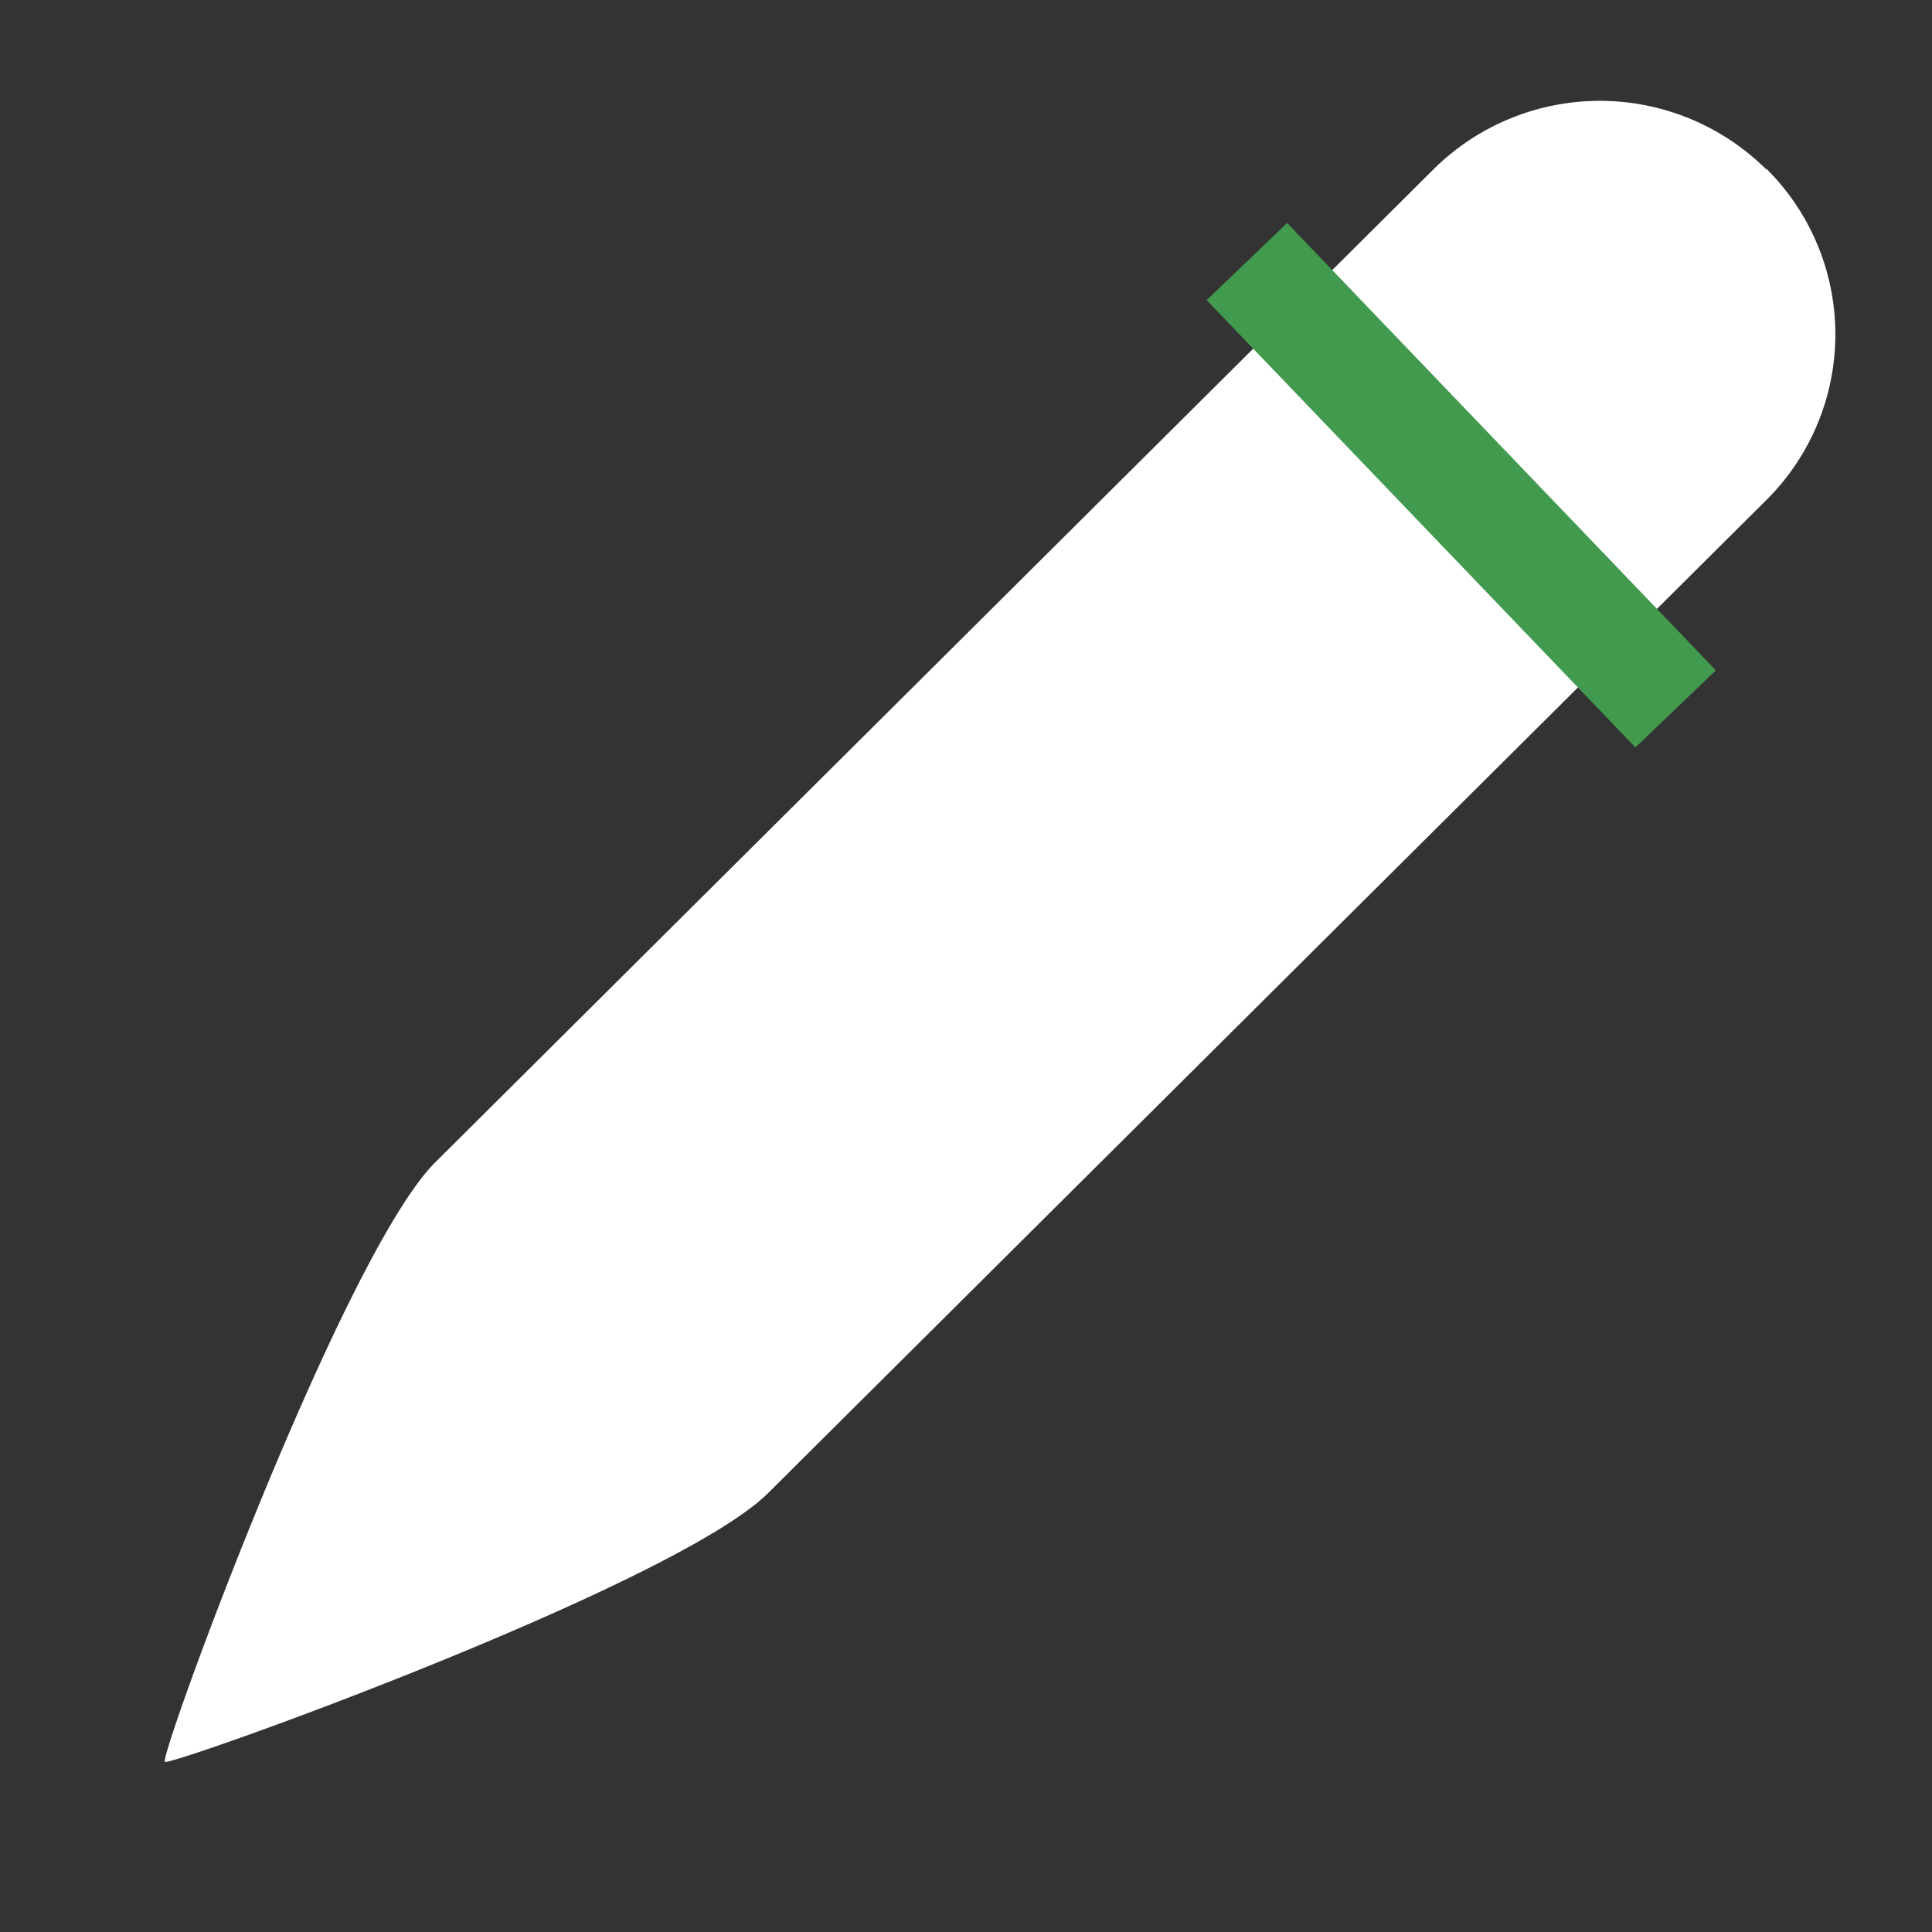
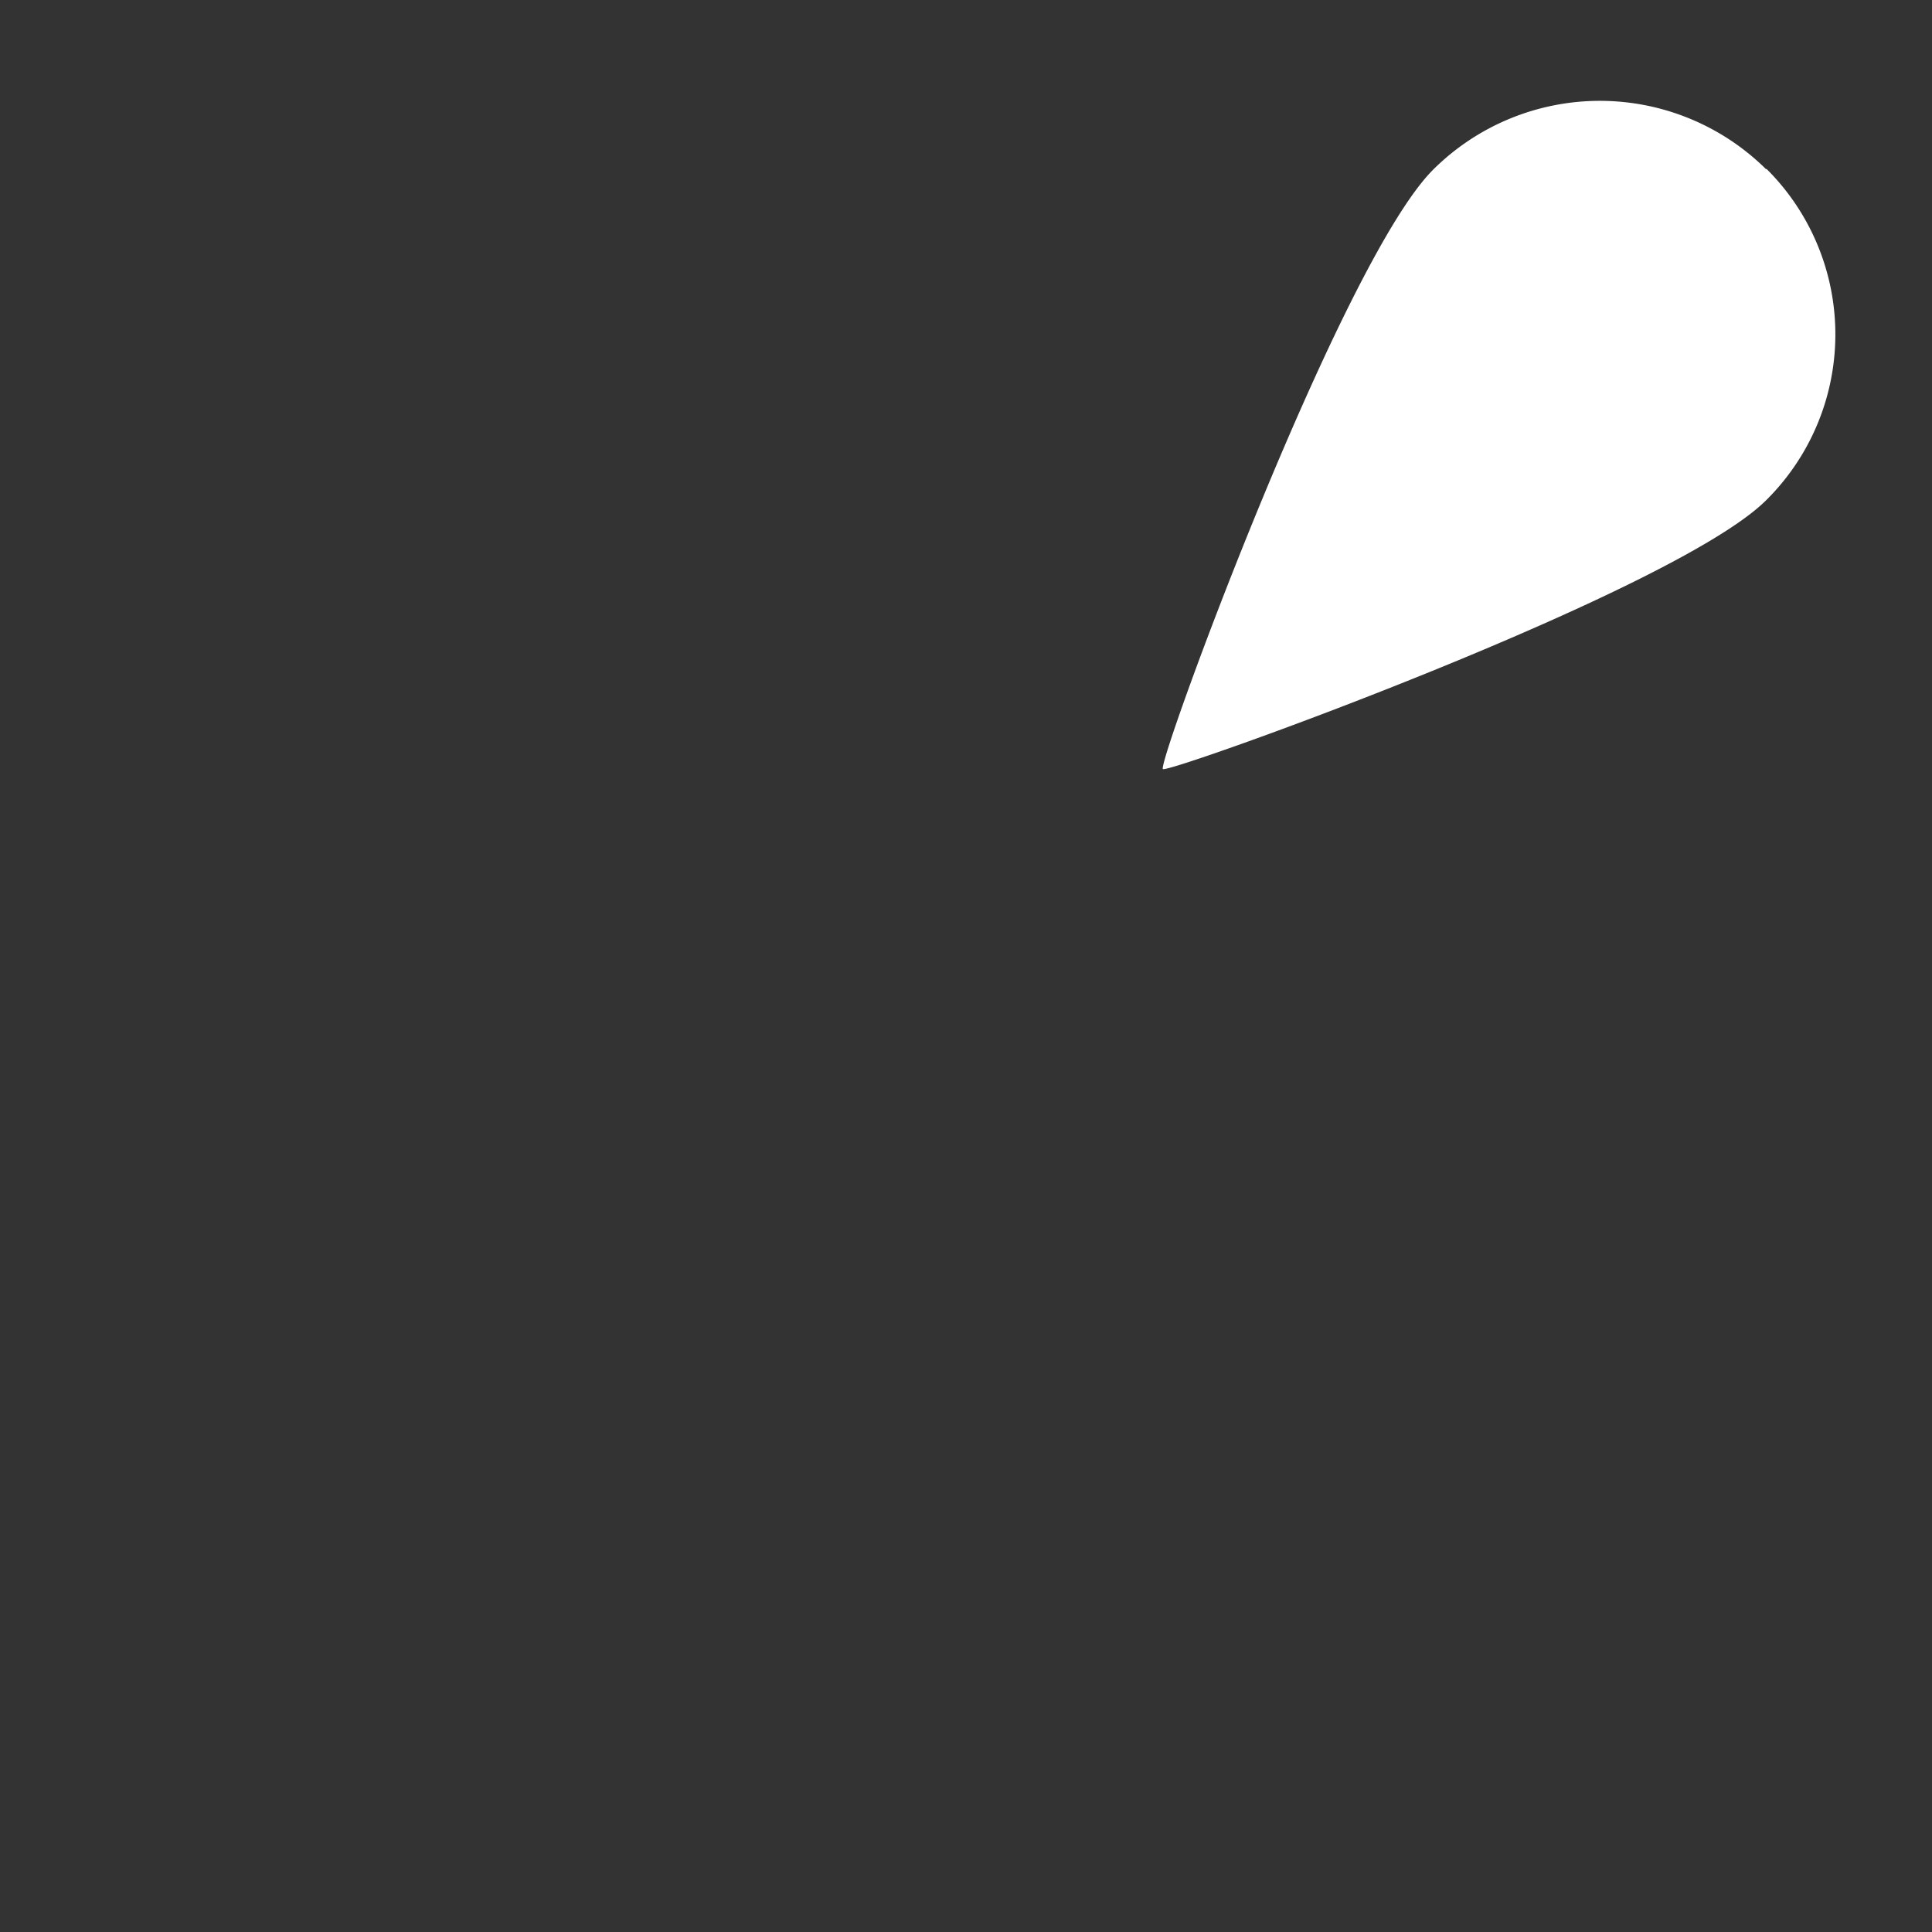
<svg xmlns="http://www.w3.org/2000/svg" width="26" height="26" viewBox="0 0 26 26">
  <rect x="0" y="0" width="26" height="26" fill="#333333" stroke="none" />
-   <path fill="#fff" d="M23.77 2.27a3.14 3.14 0 0 1 0 4.46L10.34 20.09c-1.24 1.24-8.03 3.68-8.12 3.62s2.4-6.84 3.64-8.07L19.29 2.28a3.18 3.18 0 0 1 4.48 0Z" />
-   <path fill="none" stroke="#429a4e" stroke-width="1.5" d="m16.78 3.52 5.77 6.02" />
+   <path fill="#fff" d="M23.77 2.27a3.14 3.14 0 0 1 0 4.46c-1.24 1.24-8.03 3.68-8.12 3.62s2.4-6.84 3.64-8.07L19.29 2.28a3.18 3.18 0 0 1 4.48 0Z" />
</svg>